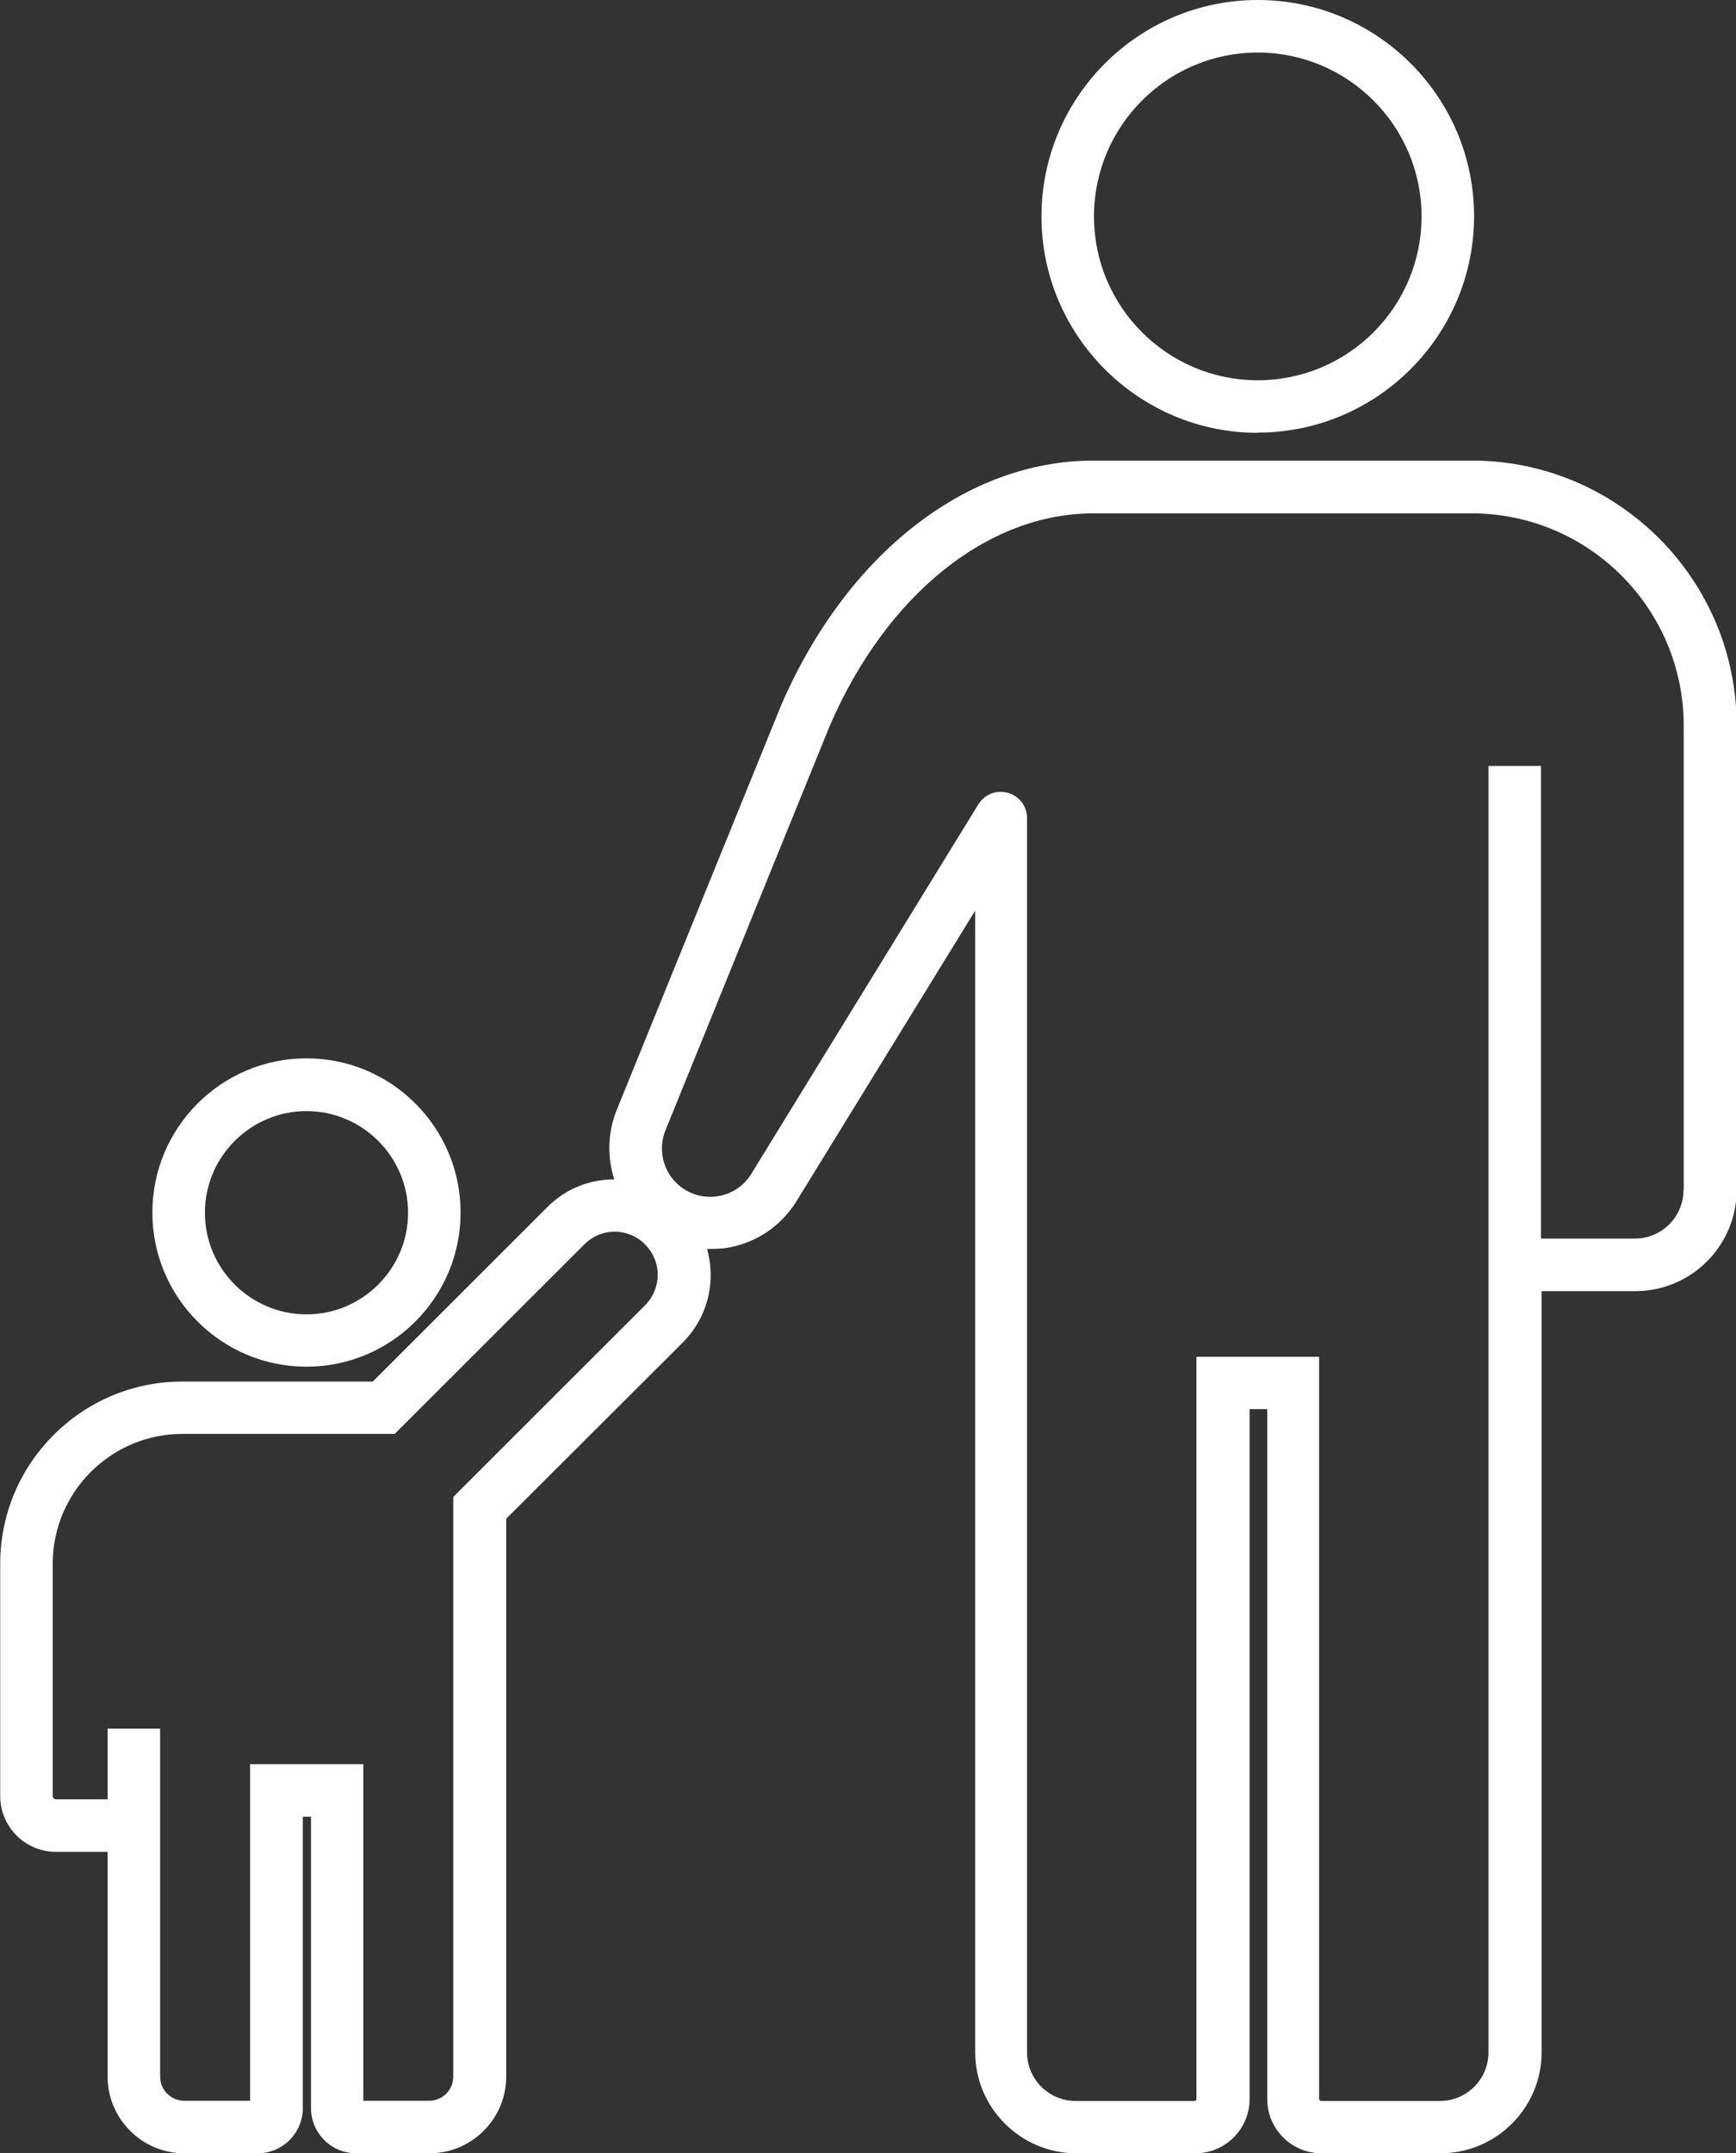
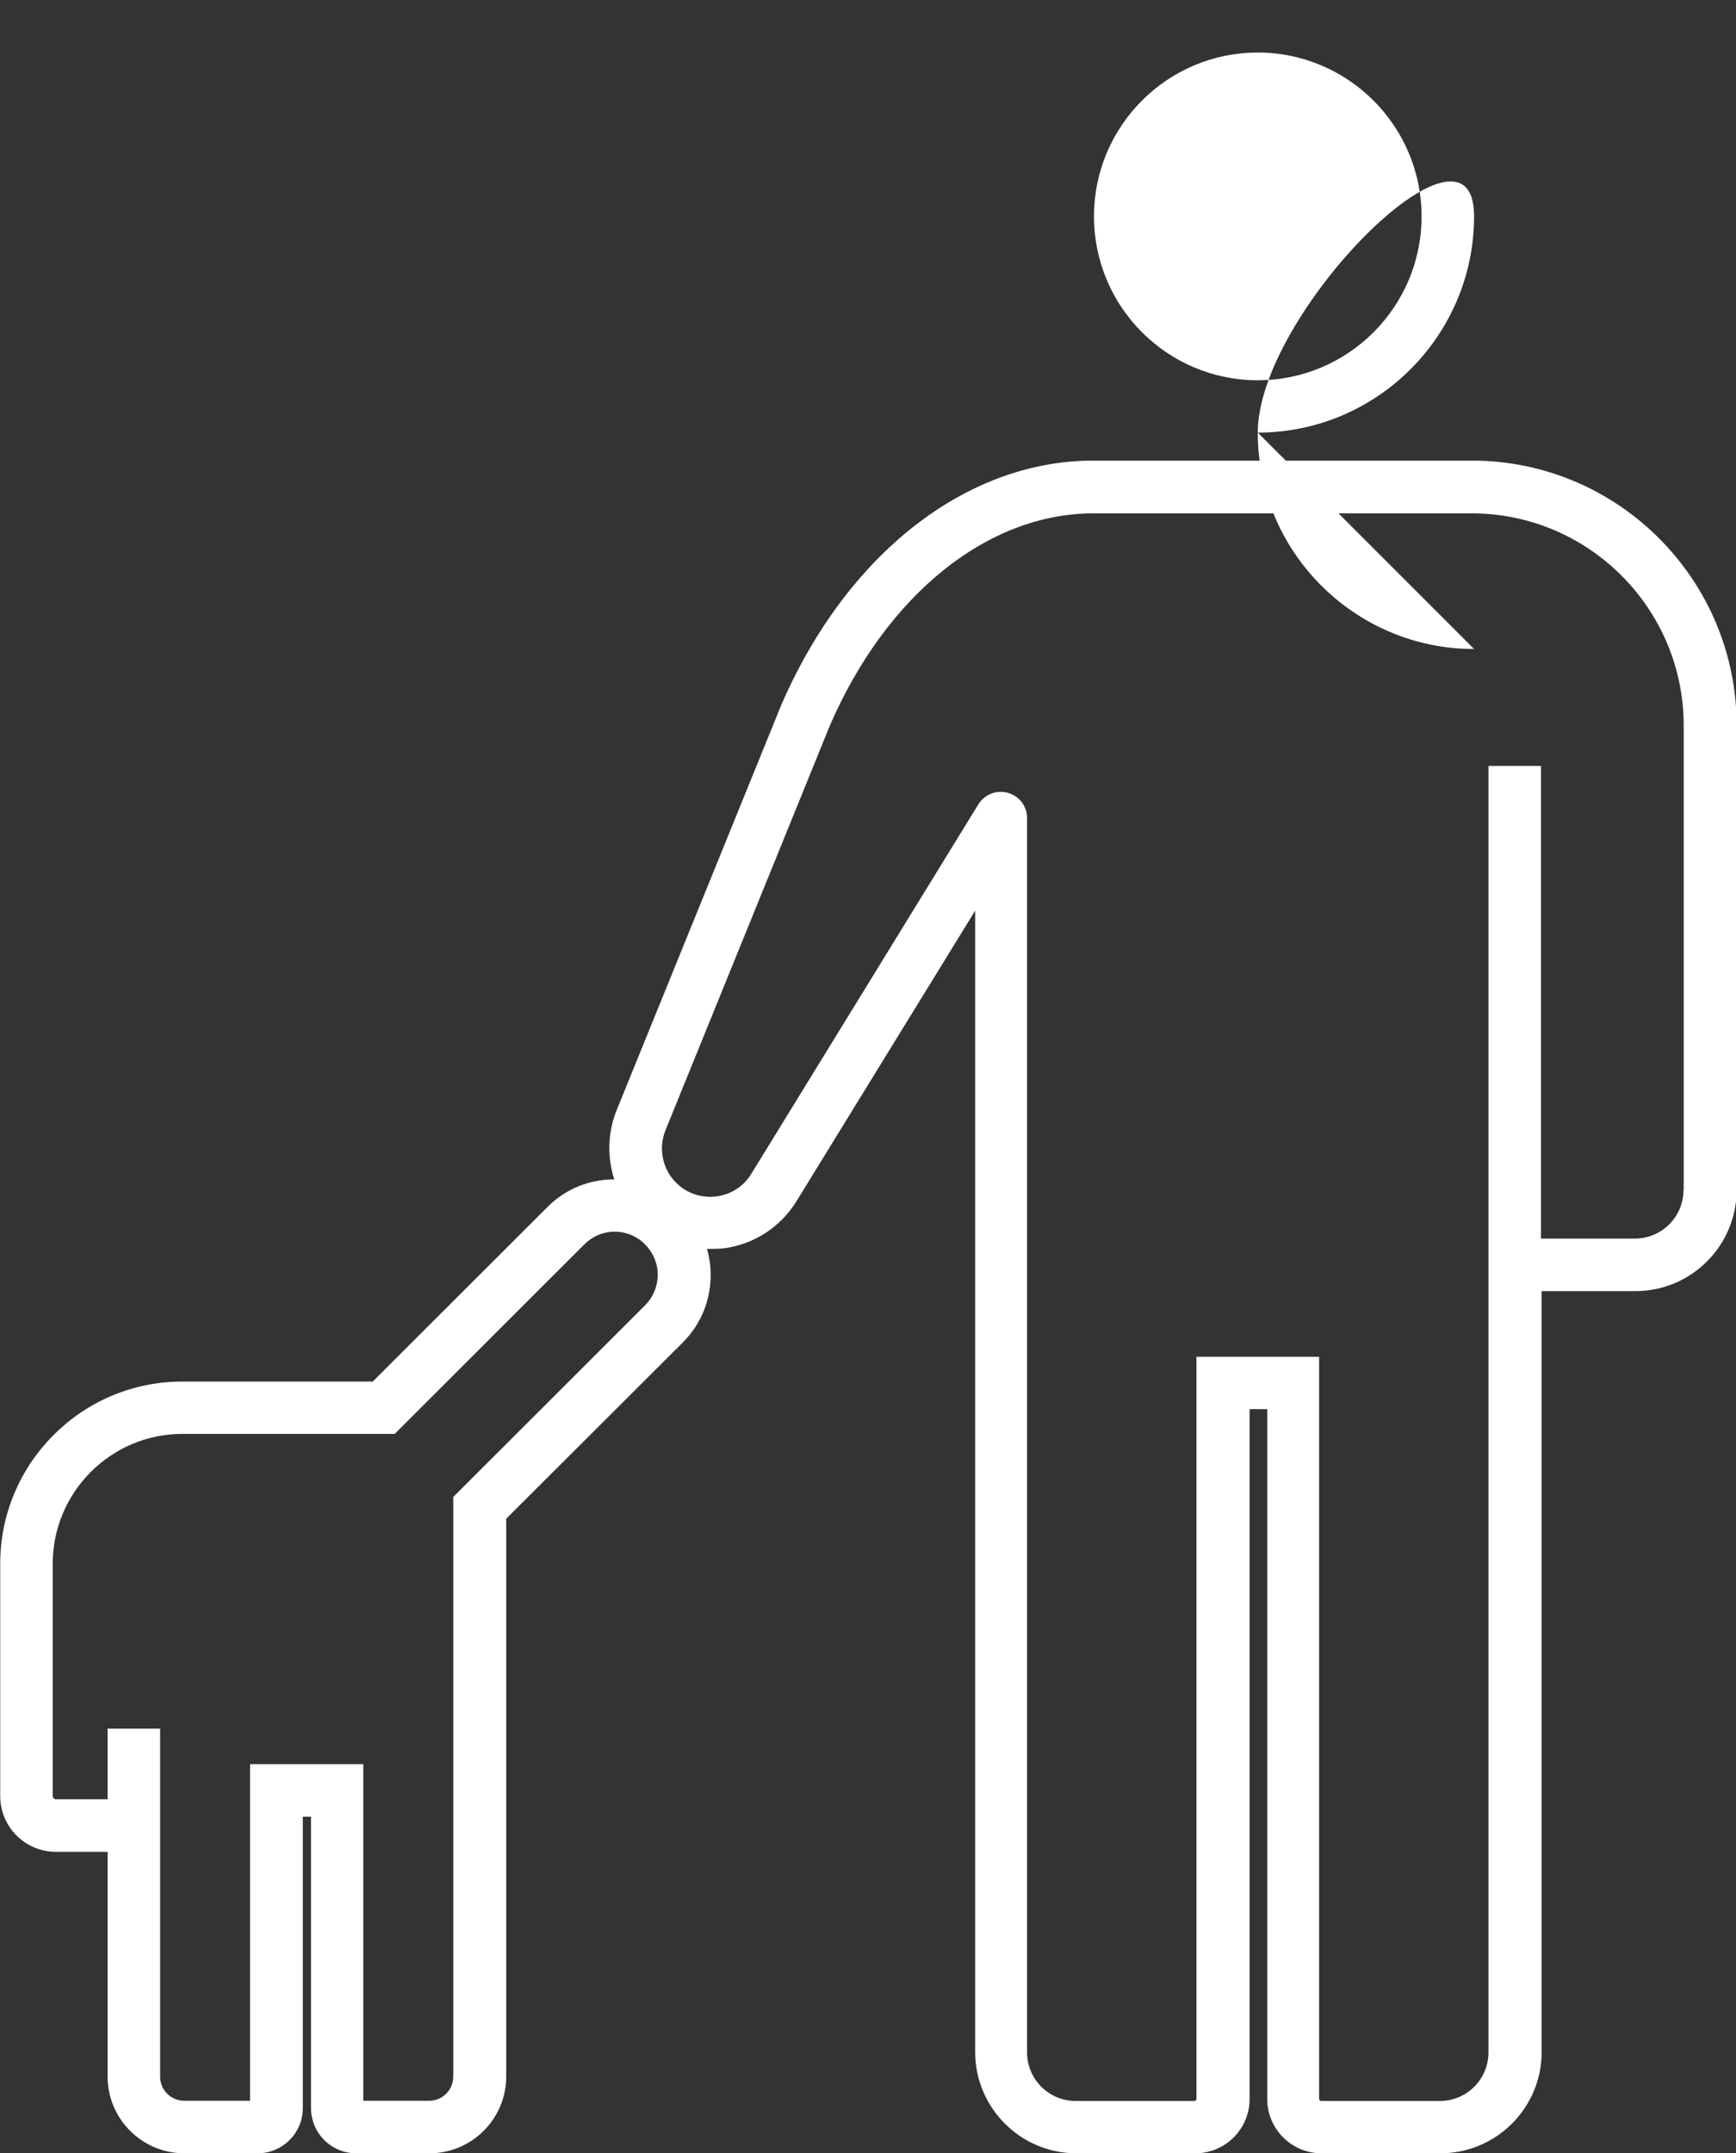
<svg xmlns="http://www.w3.org/2000/svg" id="_レイヤー_1" width="80.66" height="100" viewBox="0 0 80.66 100">
  <rect x="0" y="0" width="80.66" height="100" fill="#333333" stroke="none" />
  <defs>
    <style>.cls-1{fill:#fff;stroke-width:0px;}</style>
  </defs>
-   <path class="cls-1" d="m14.24,63.47c3.95,0,7.16-3.21,7.16-7.16s-3.21-7.16-7.16-7.16-7.16,3.21-7.16,7.16,3.21,7.16,7.16,7.16Zm0-11.87c2.6,0,4.72,2.12,4.72,4.72s-2.12,4.72-4.72,4.72-4.72-2.12-4.72-4.72,2.12-4.72,4.72-4.72Z" />
-   <path class="cls-1" d="m58.44,20.09c5.54,0,10.05-4.51,10.05-10.05S63.98,0,58.44,0s-10.05,4.51-10.05,10.05,4.51,10.05,10.05,10.05Zm0-17.65c4.19,0,7.61,3.41,7.61,7.61s-3.41,7.61-7.61,7.61-7.61-3.41-7.61-7.61,3.41-7.61,7.61-7.61Z" />
+   <path class="cls-1" d="m58.44,20.09c5.54,0,10.05-4.51,10.05-10.05s-10.05,4.51-10.05,10.05,4.51,10.05,10.05,10.05Zm0-17.65c4.19,0,7.61,3.41,7.61,7.61s-3.41,7.61-7.61,7.61-7.61-3.41-7.61-7.61,3.41-7.61,7.61-7.61Z" />
  <path class="cls-1" d="m68.36,21.39h-17.56c-5.91,0-11.46,4.34-14.5,11.35l-7.65,18.82c-.42,1.04-.44,2.18-.11,3.21-1.18,0-2.29.46-3.12,1.3l-8.1,8.09h-8.85c-4.67,0-8.46,3.8-8.46,8.46v10.79c0,1.43,1.16,2.59,2.59,2.59h2.4v10.44c0,1.96,1.6,3.56,3.56,3.56h3.41c1.16,0,2.1-.94,2.1-2.1v-13.53h.38v13.53c0,1.16.94,2.1,2.1,2.1h3.41c1.96,0,3.56-1.6,3.56-3.56v-25.91l8.2-8.18c.84-.84,1.3-1.95,1.3-3.14,0-.42-.06-.82-.17-1.21.26,0,.53,0,.8-.03,1.4-.19,2.62-.99,3.36-2.19l8.3-13.49v53.01c0,2.59,2.11,4.7,4.7,4.7h5.53c1.39,0,2.52-1.13,2.52-2.52v-32.04h.82v32.04c0,1.39,1.13,2.52,2.52,2.52h5.53c2.59,0,4.7-2.11,4.7-4.7v-35.34h4.36c2.59,0,4.7-2.11,4.7-4.7v-21.57c0-6.78-5.52-12.3-12.3-12.3ZM29.97,60.62l-8.91,8.9v26.92c0,.62-.5,1.12-1.12,1.12h-3.06v-15.63h-5.26v15.63h-3.06c-.62,0-1.12-.5-1.12-1.12v-16.16h-2.44v3.28h-2.4c-.08,0-.15-.07-.15-.15v-10.79c0-3.32,2.7-6.03,6.03-6.03h9.86l8.81-8.8c.38-.38.88-.59,1.41-.59s1.04.21,1.41.59c.38.38.59.88.59,1.41s-.21,1.04-.58,1.41Zm48.25-5.36c0,1.25-1.01,2.26-2.26,2.26h-4.36v-21.95h-2.44v59.74c0,1.25-1.01,2.26-2.26,2.26h-5.53s-.08-.04-.08-.08v-34.48h-5.7v34.48s-.04.08-.08.08h-5.53c-1.25,0-2.26-1.01-2.26-2.26v-57.32c0-.55-.36-1.02-.89-1.17-.53-.15-1.08.07-1.37.53l-10.55,17.16c-.35.58-.94.96-1.61,1.05-.67.09-1.34-.12-1.83-.58-.68-.63-.9-1.63-.55-2.49l7.64-18.8c2.64-6.08,7.33-9.85,12.25-9.85h17.56c5.44,0,9.86,4.42,9.86,9.86v21.57Z" />
</svg>